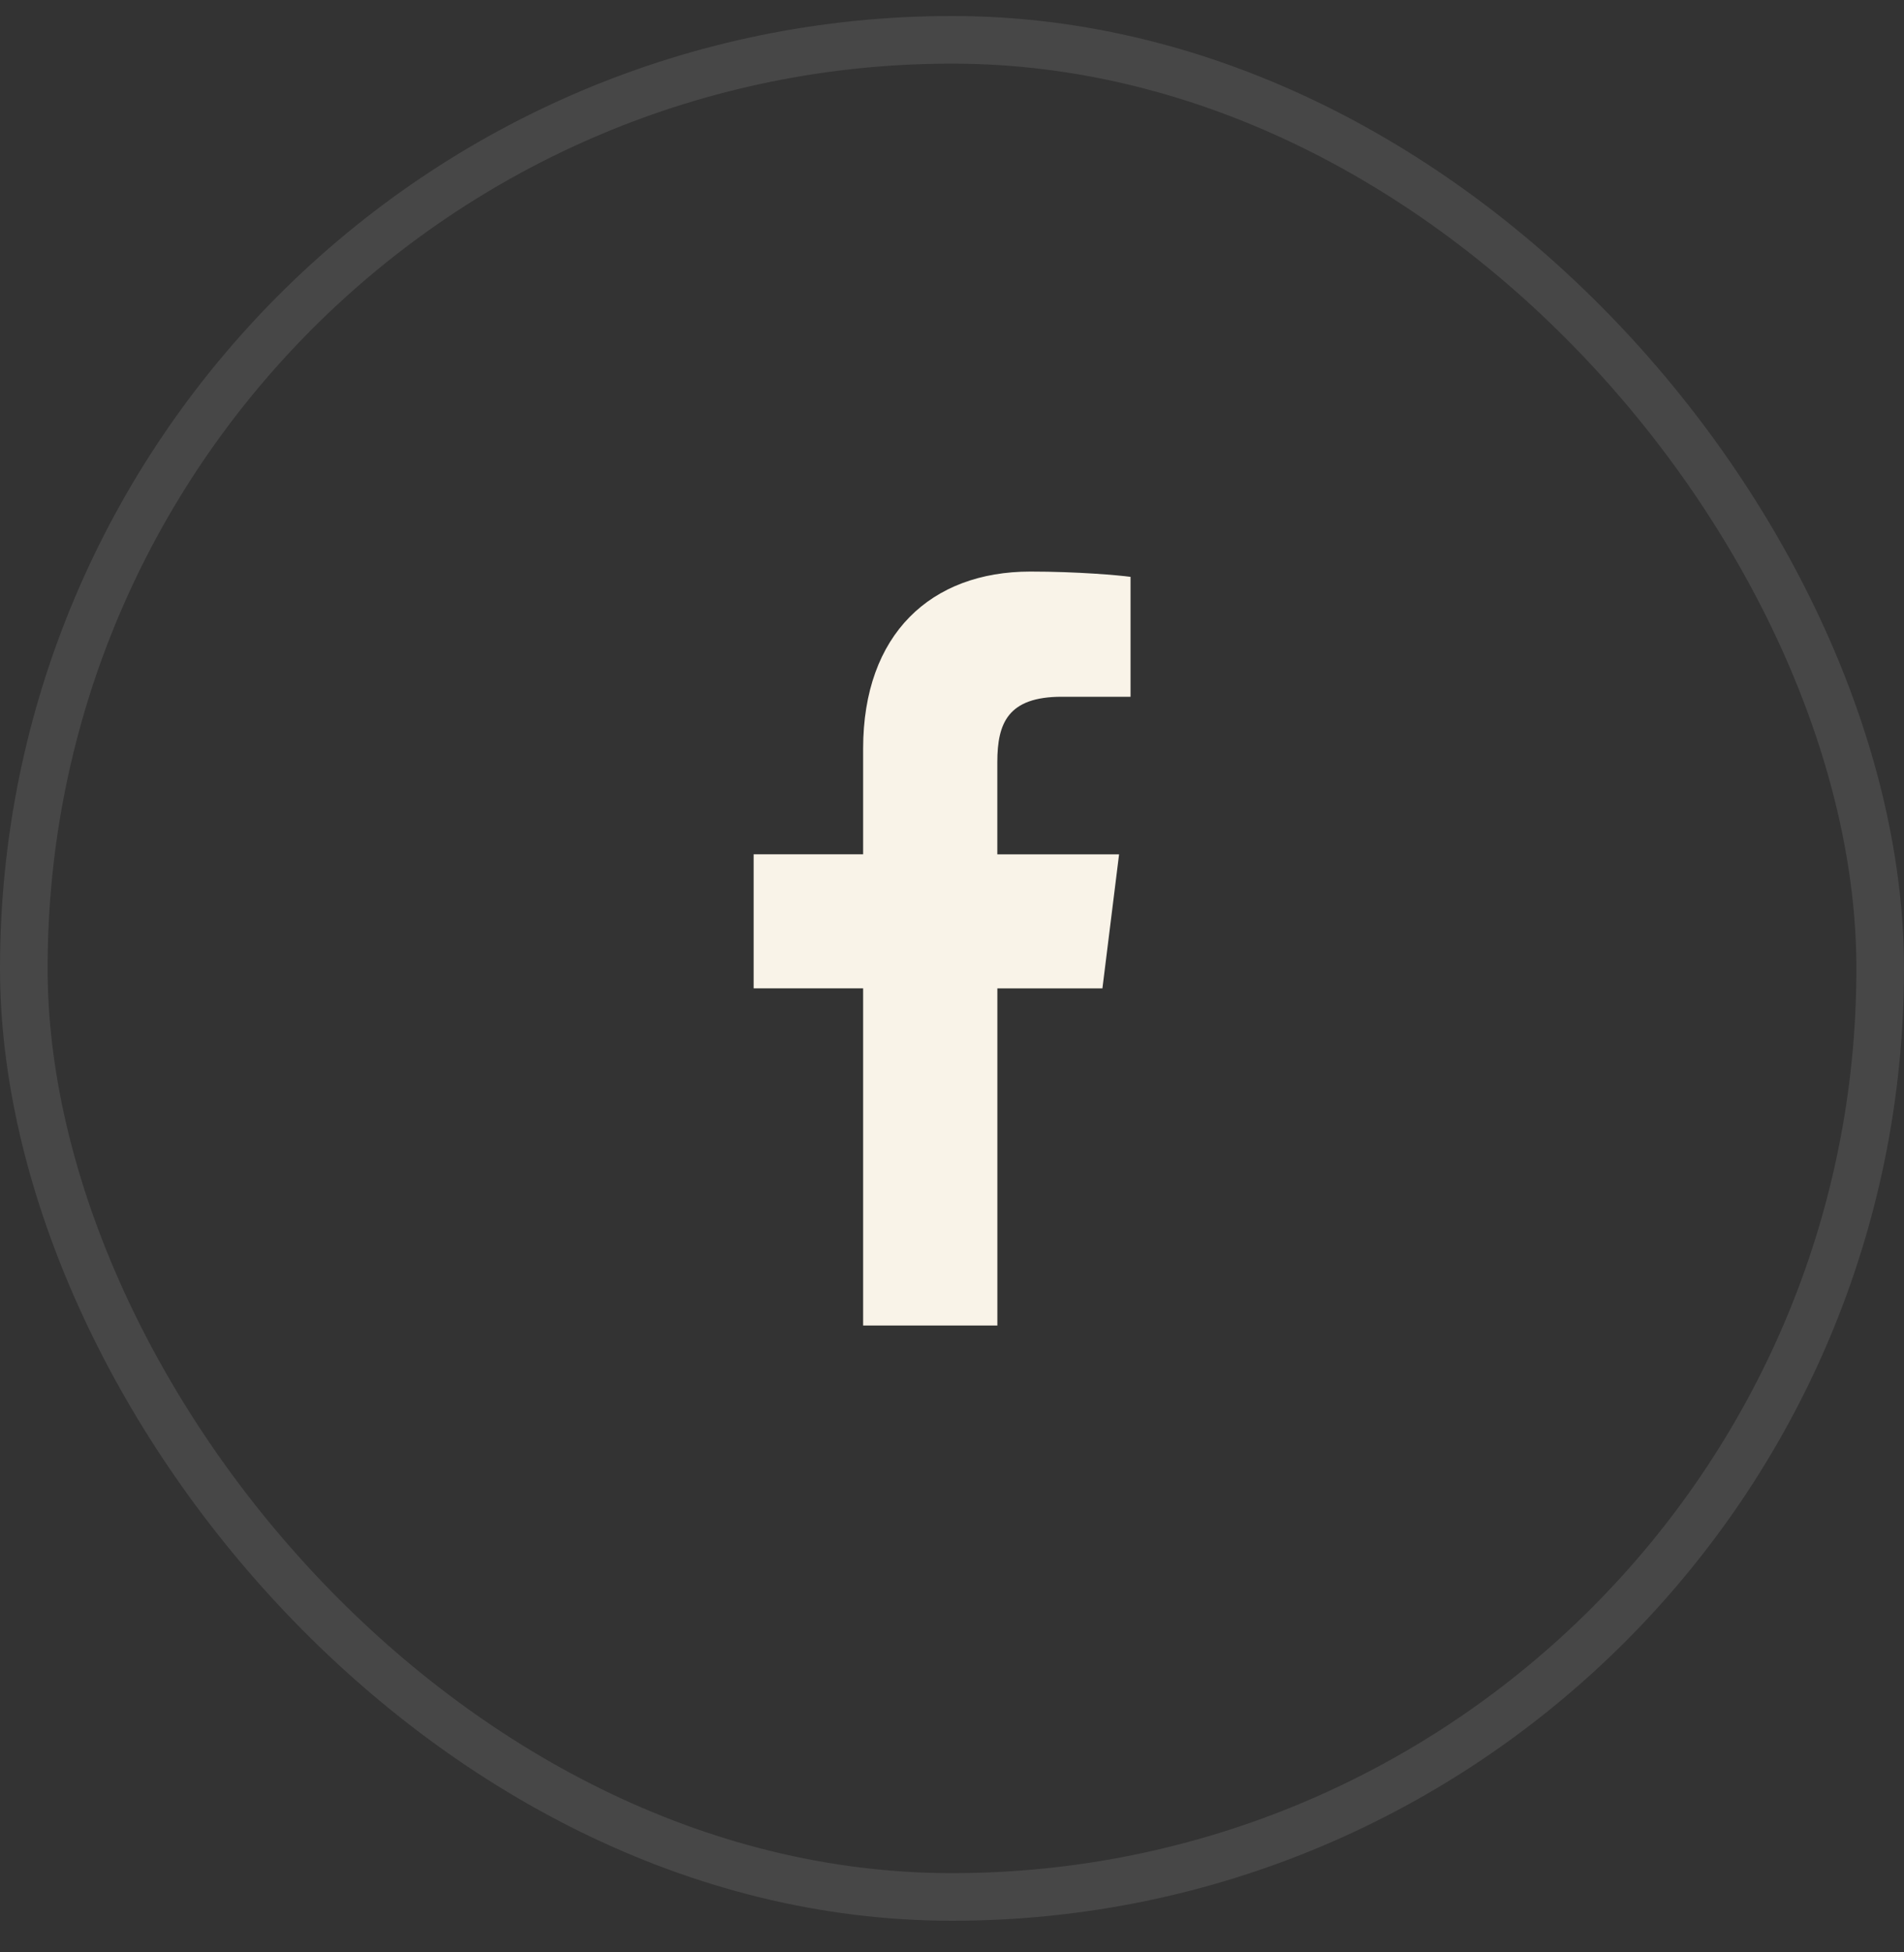
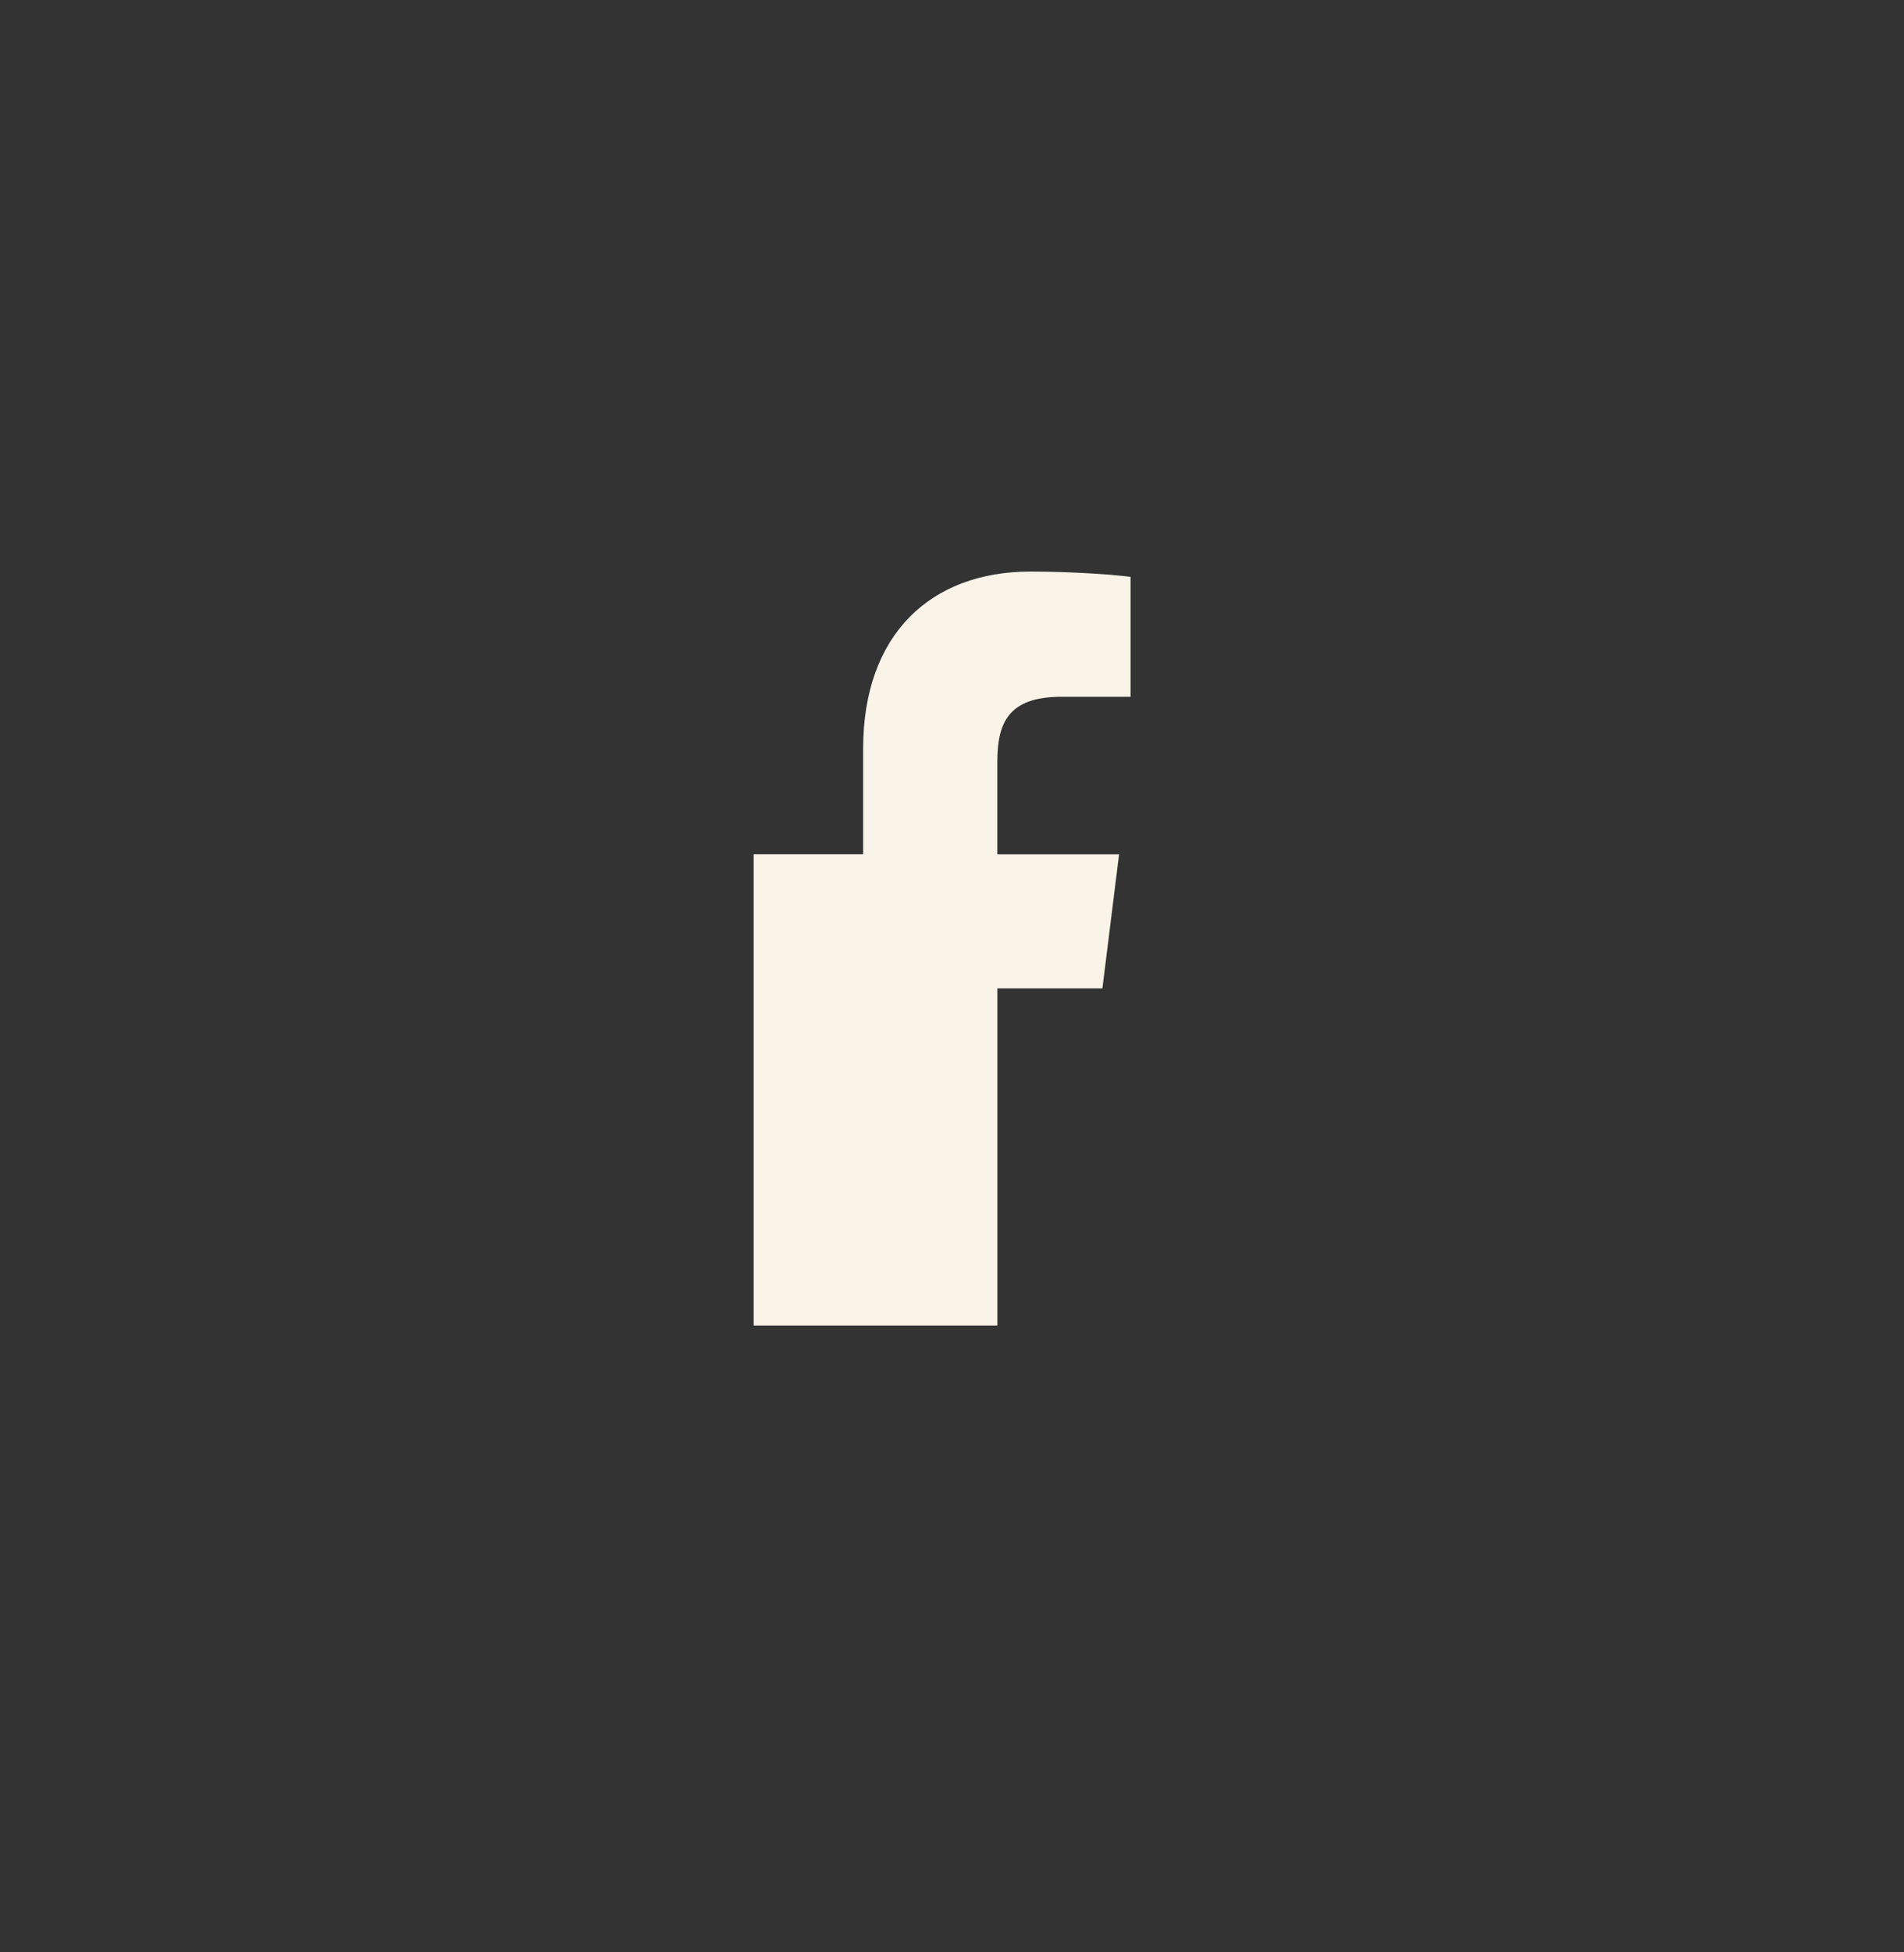
<svg xmlns="http://www.w3.org/2000/svg" width="40" height="41" viewBox="0 0 40 41" fill="none">
  <rect x="0" y="0" width="40" height="41" fill="#333333" stroke="none" />
-   <rect x="0.5" y="0.836" width="39" height="39" rx="19.5" stroke="white" stroke-opacity="0.1" />
-   <path d="M22.305 14.632H23.751V12.114C23.501 12.08 22.644 12.003 21.645 12.003C19.561 12.003 18.133 13.314 18.133 15.723V17.94H15.833V20.755H18.133V27.836H20.953V20.756H23.16L23.51 17.941H20.952V16.002C20.953 15.189 21.172 14.632 22.305 14.632Z" fill="#F9F3E8" />
+   <path d="M22.305 14.632H23.751V12.114C23.501 12.08 22.644 12.003 21.645 12.003C19.561 12.003 18.133 13.314 18.133 15.723V17.94H15.833V20.755V27.836H20.953V20.756H23.16L23.51 17.941H20.952V16.002C20.953 15.189 21.172 14.632 22.305 14.632Z" fill="#F9F3E8" />
</svg>